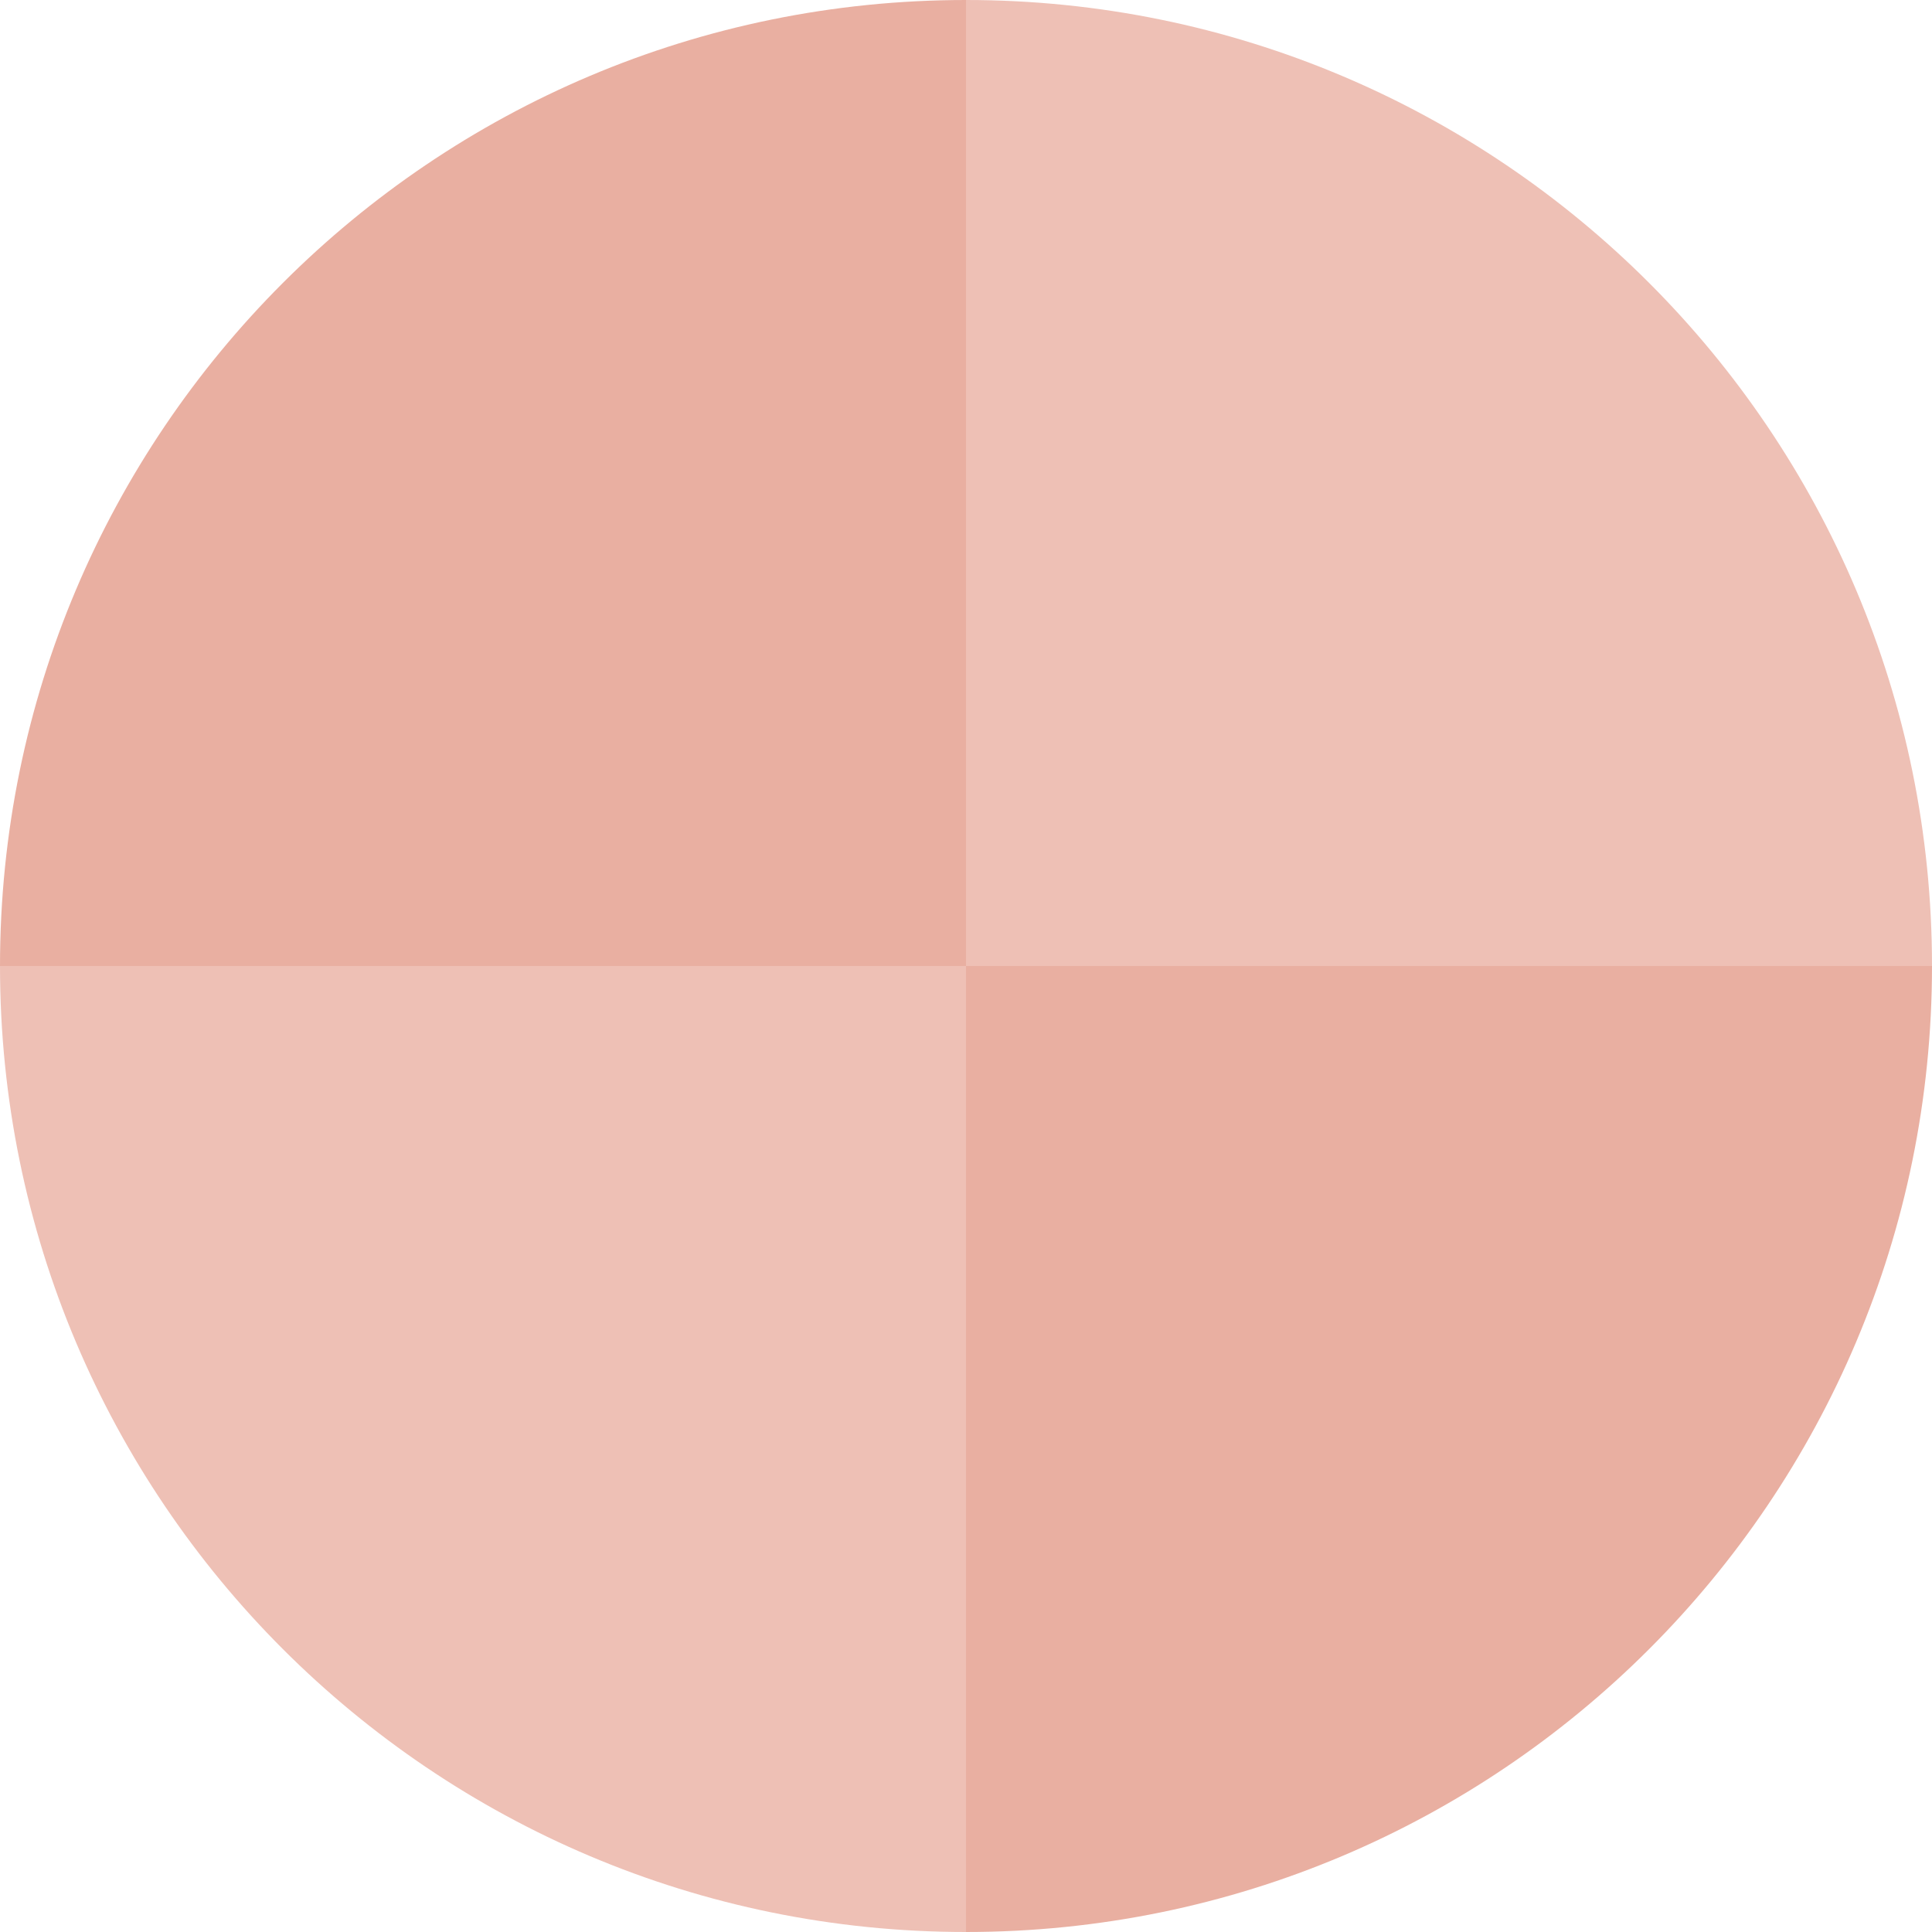
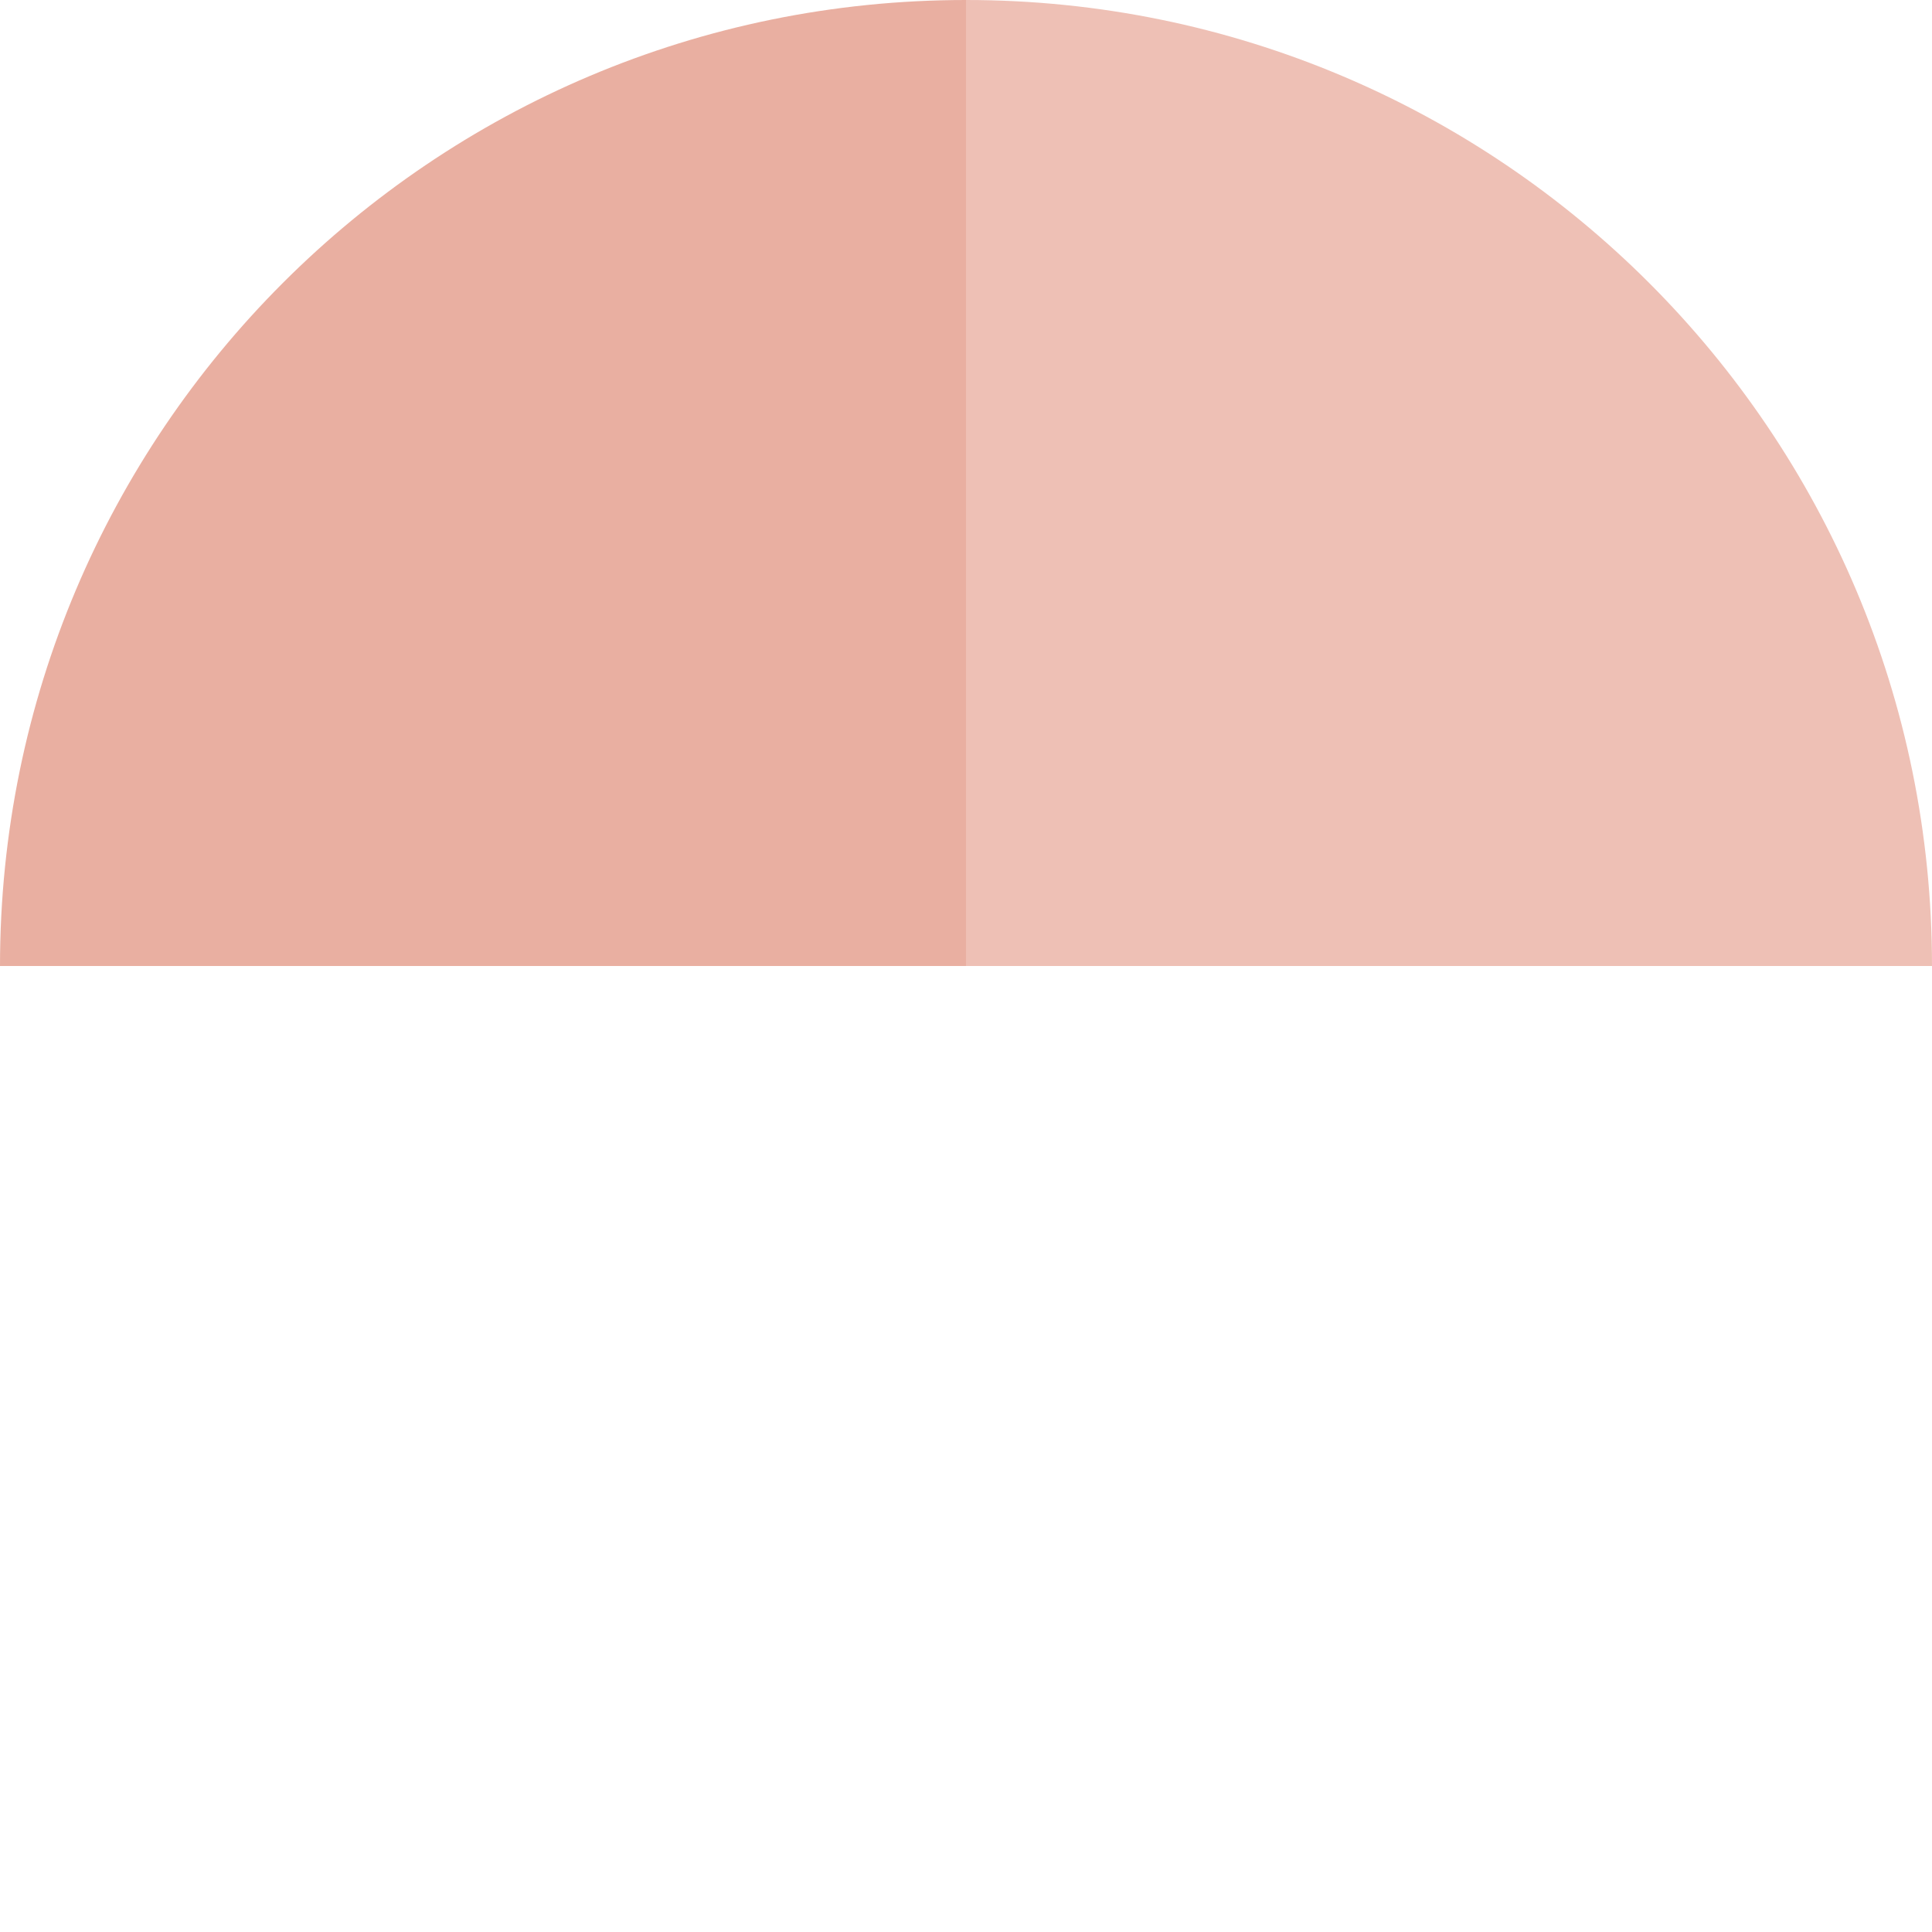
<svg xmlns="http://www.w3.org/2000/svg" id="_レイヤー_1" data-name="レイヤー_1" version="1.1" viewBox="0 0 500 500">
  <defs>
    <style>
      .st0 {
        fill: #eec0b5;
      }

      .st1 {
        fill: #e9afa1;
      }
    </style>
  </defs>
  <g id="_レイヤー_11" data-name="_レイヤー_1">
    <g id="_レイヤー_1-2">
      <g id="_レイヤー_1-21" data-name="_レイヤー_1-2">
        <g id="_レイヤー_1-2-2">
          <g>
            <path class="st1" d="M250,250H0C0,111.9,111.9,0,250,0v250Z" />
            <path class="st0" d="M250,250V0c138.1,0,250,111.9,250,250h-250Z" />
            <g>
-               <path class="st1" d="M250,250h250c0,138.1-111.9,250-250,250v-250Z" />
-               <path class="st0" d="M250,250v250C111.9,500,0,388.1,0,250h250Z" />
-             </g>
+               </g>
          </g>
        </g>
      </g>
    </g>
  </g>
</svg>